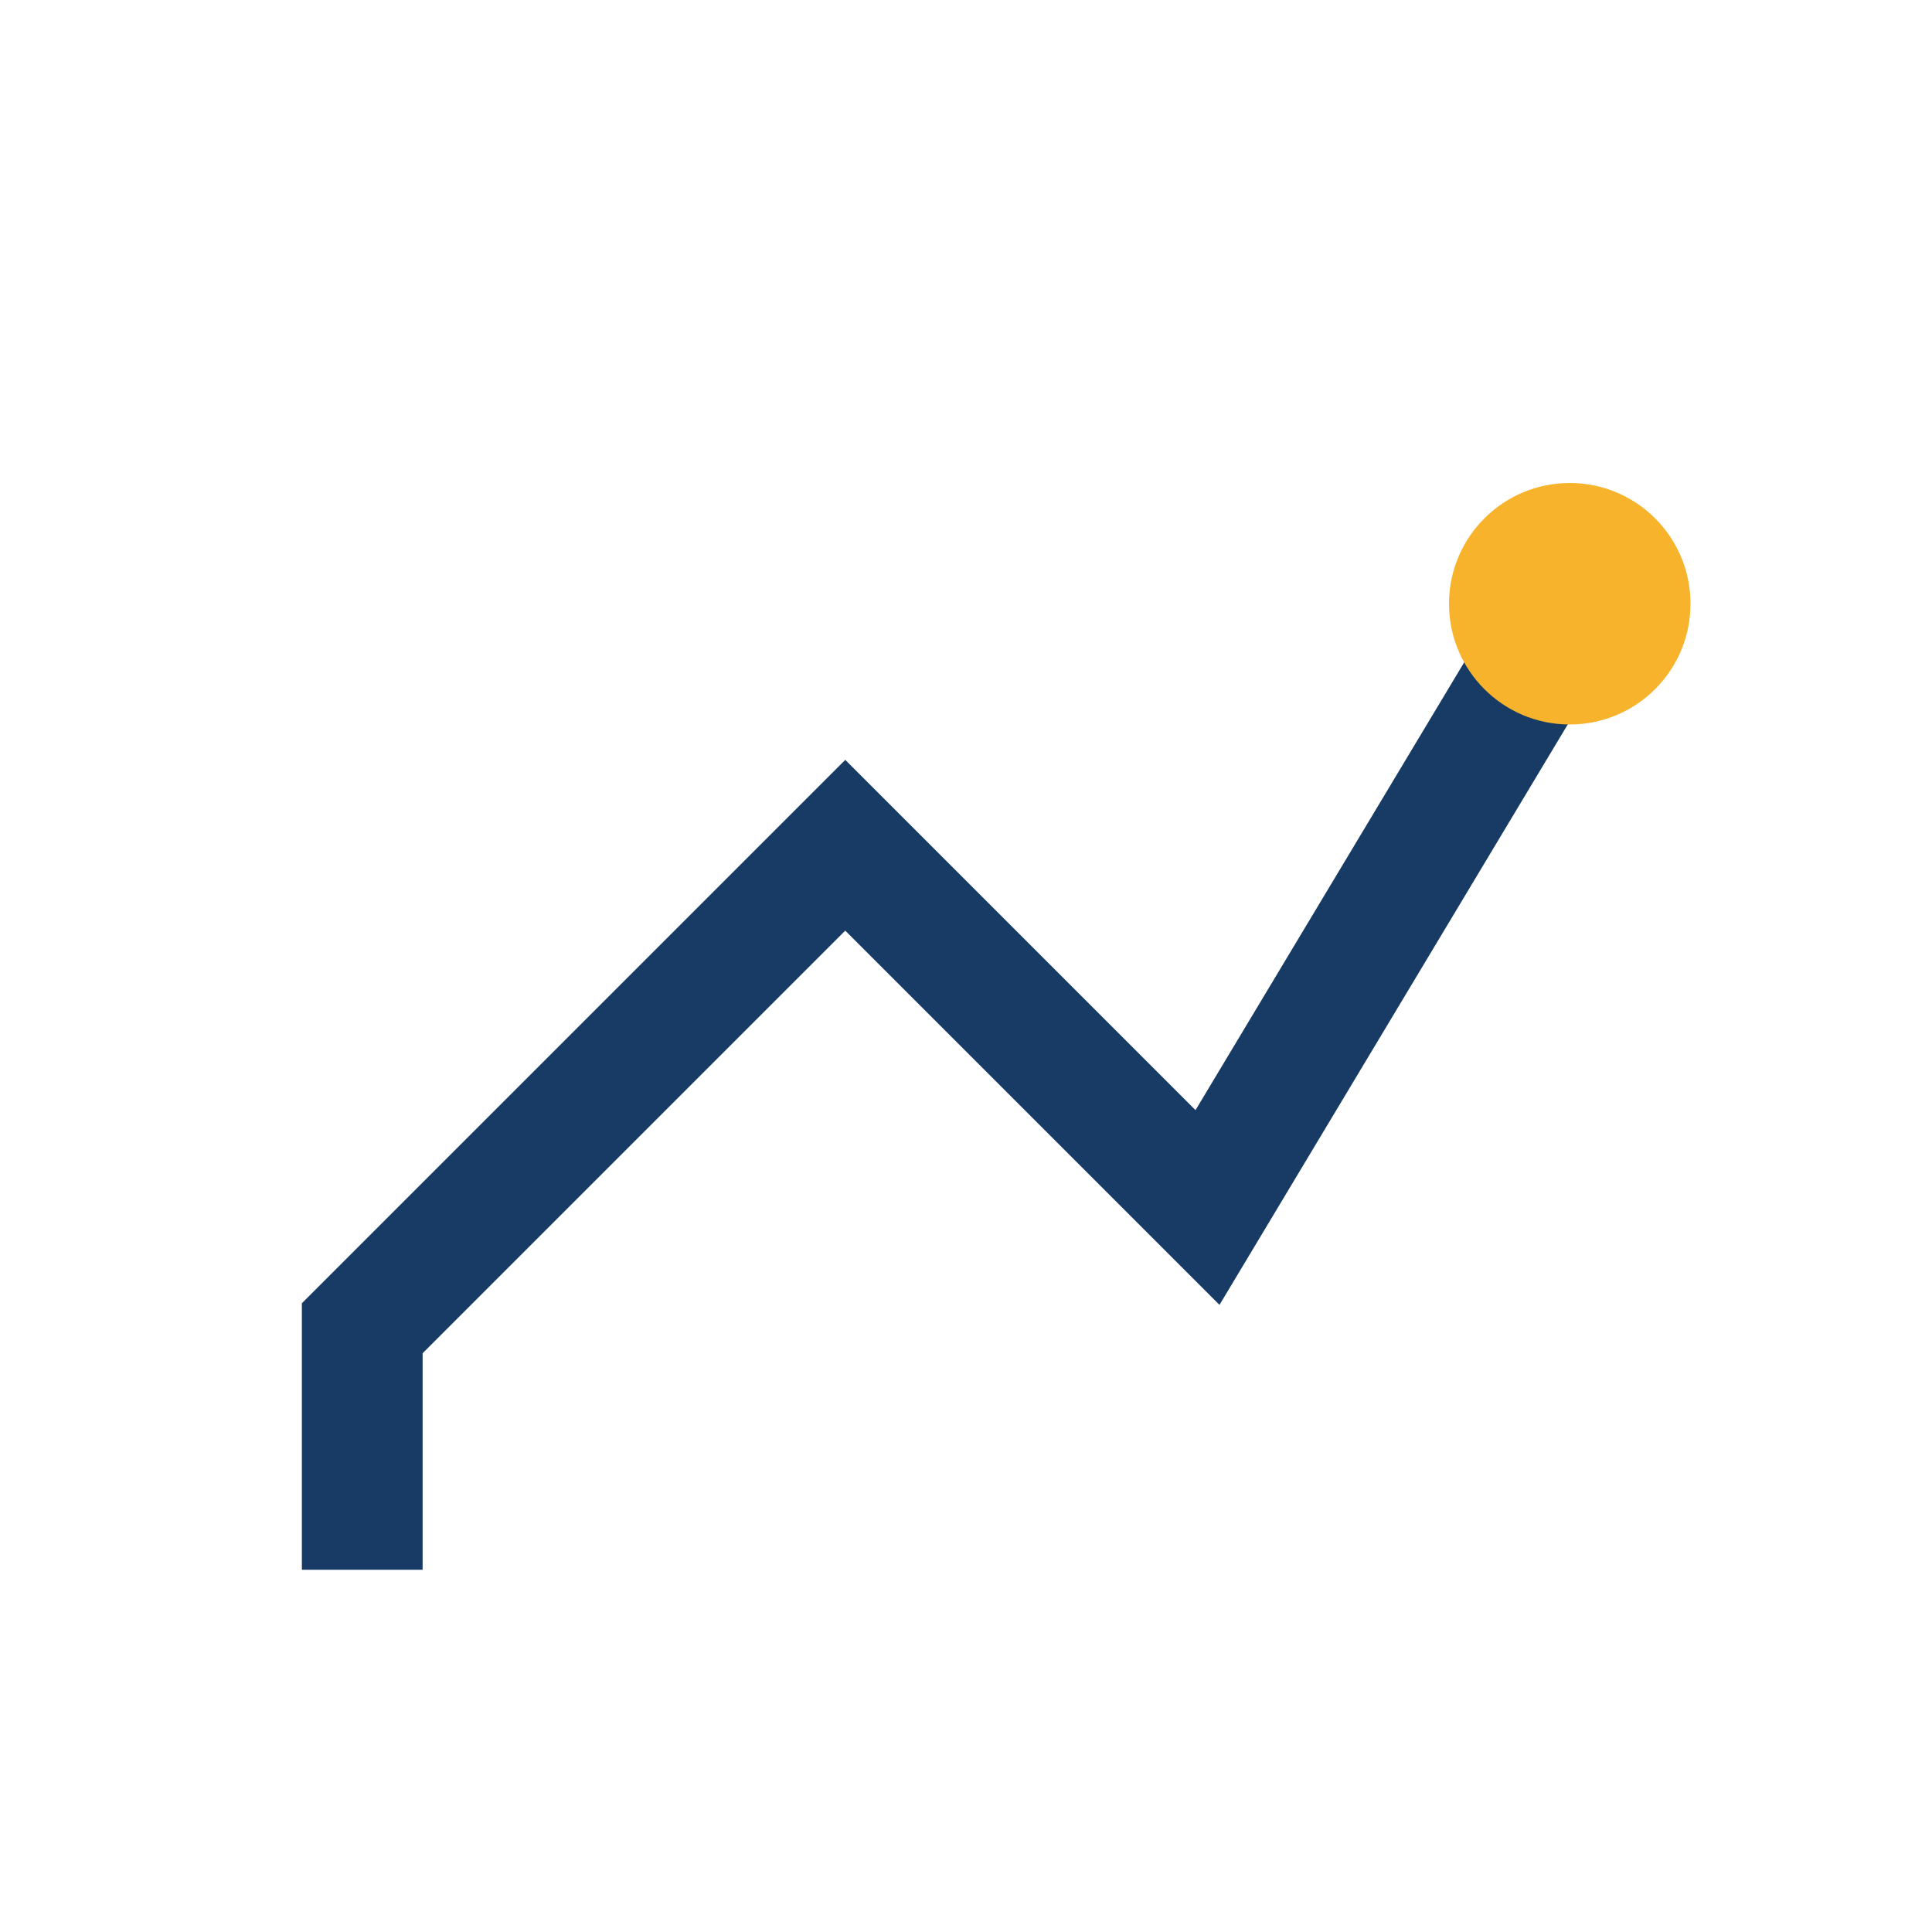
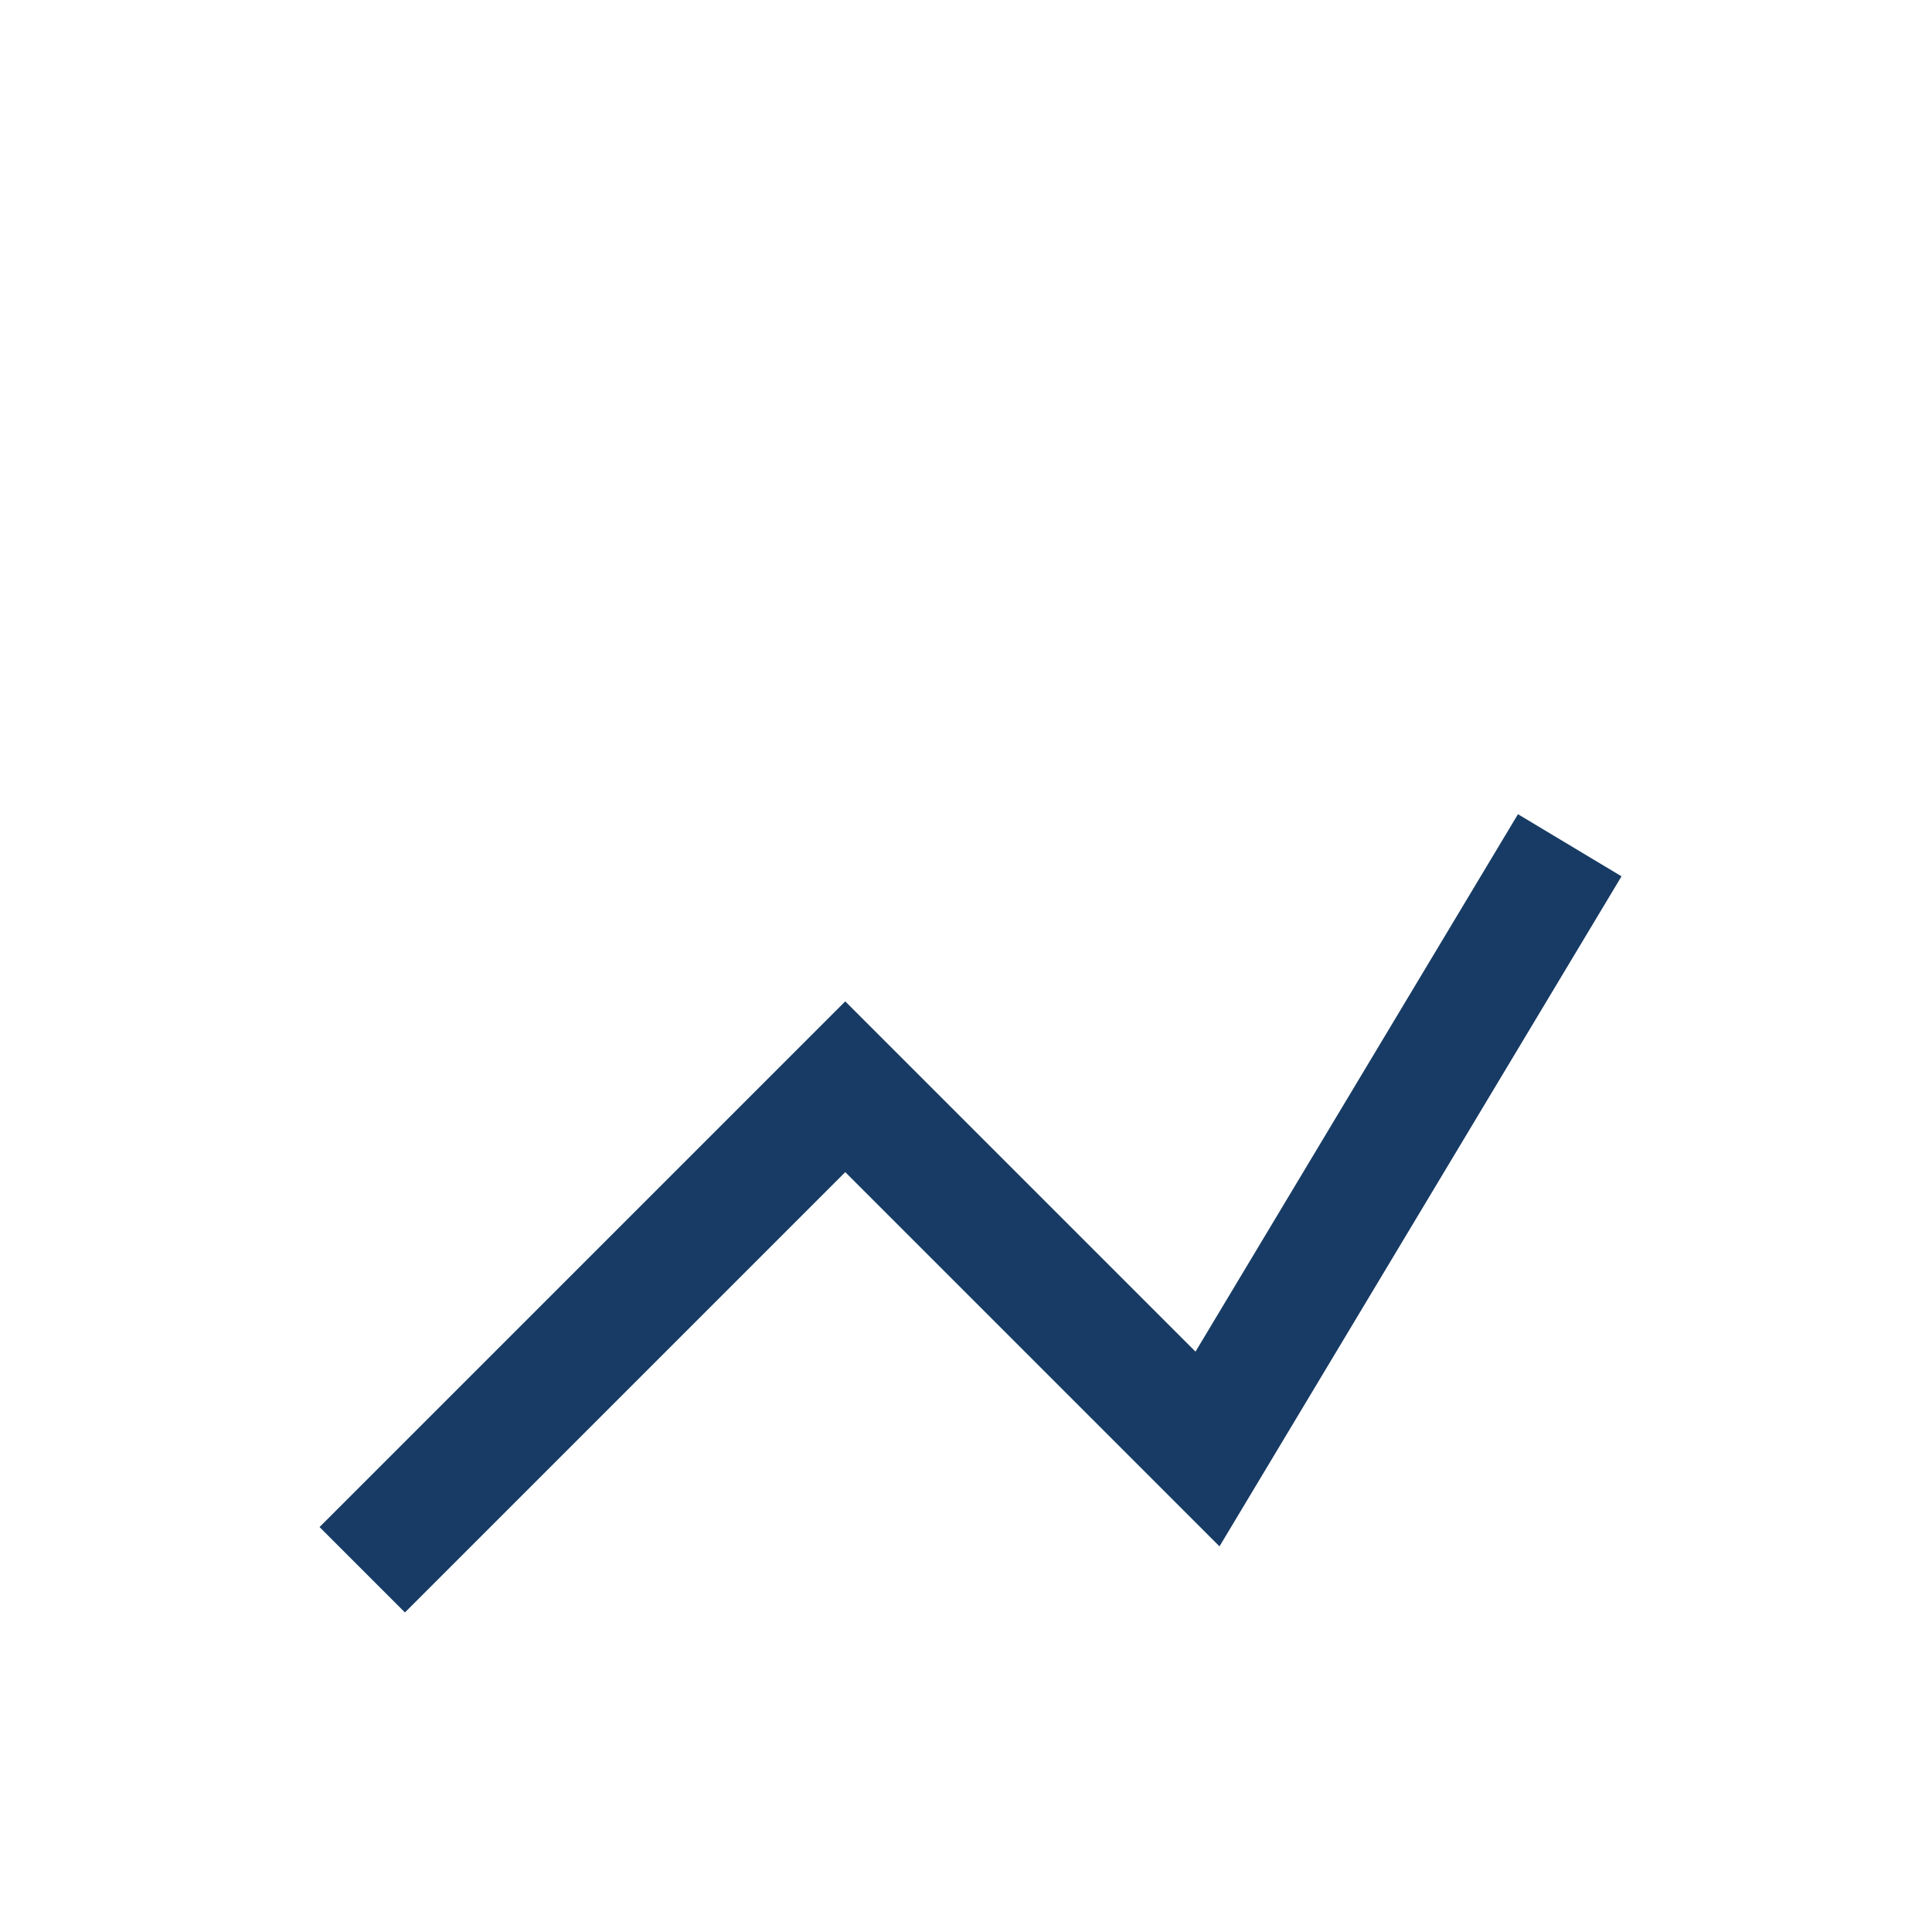
<svg xmlns="http://www.w3.org/2000/svg" width="32" height="32" viewBox="0 0 32 32">
-   <path d="M6 26v-4l8-8 6 6 6-10" stroke="#173B64" stroke-width="2" fill="none" />
-   <circle cx="26" cy="10" r="2" fill="#F7B32B" />
+   <path d="M6 26l8-8 6 6 6-10" stroke="#173B64" stroke-width="2" fill="none" />
</svg>